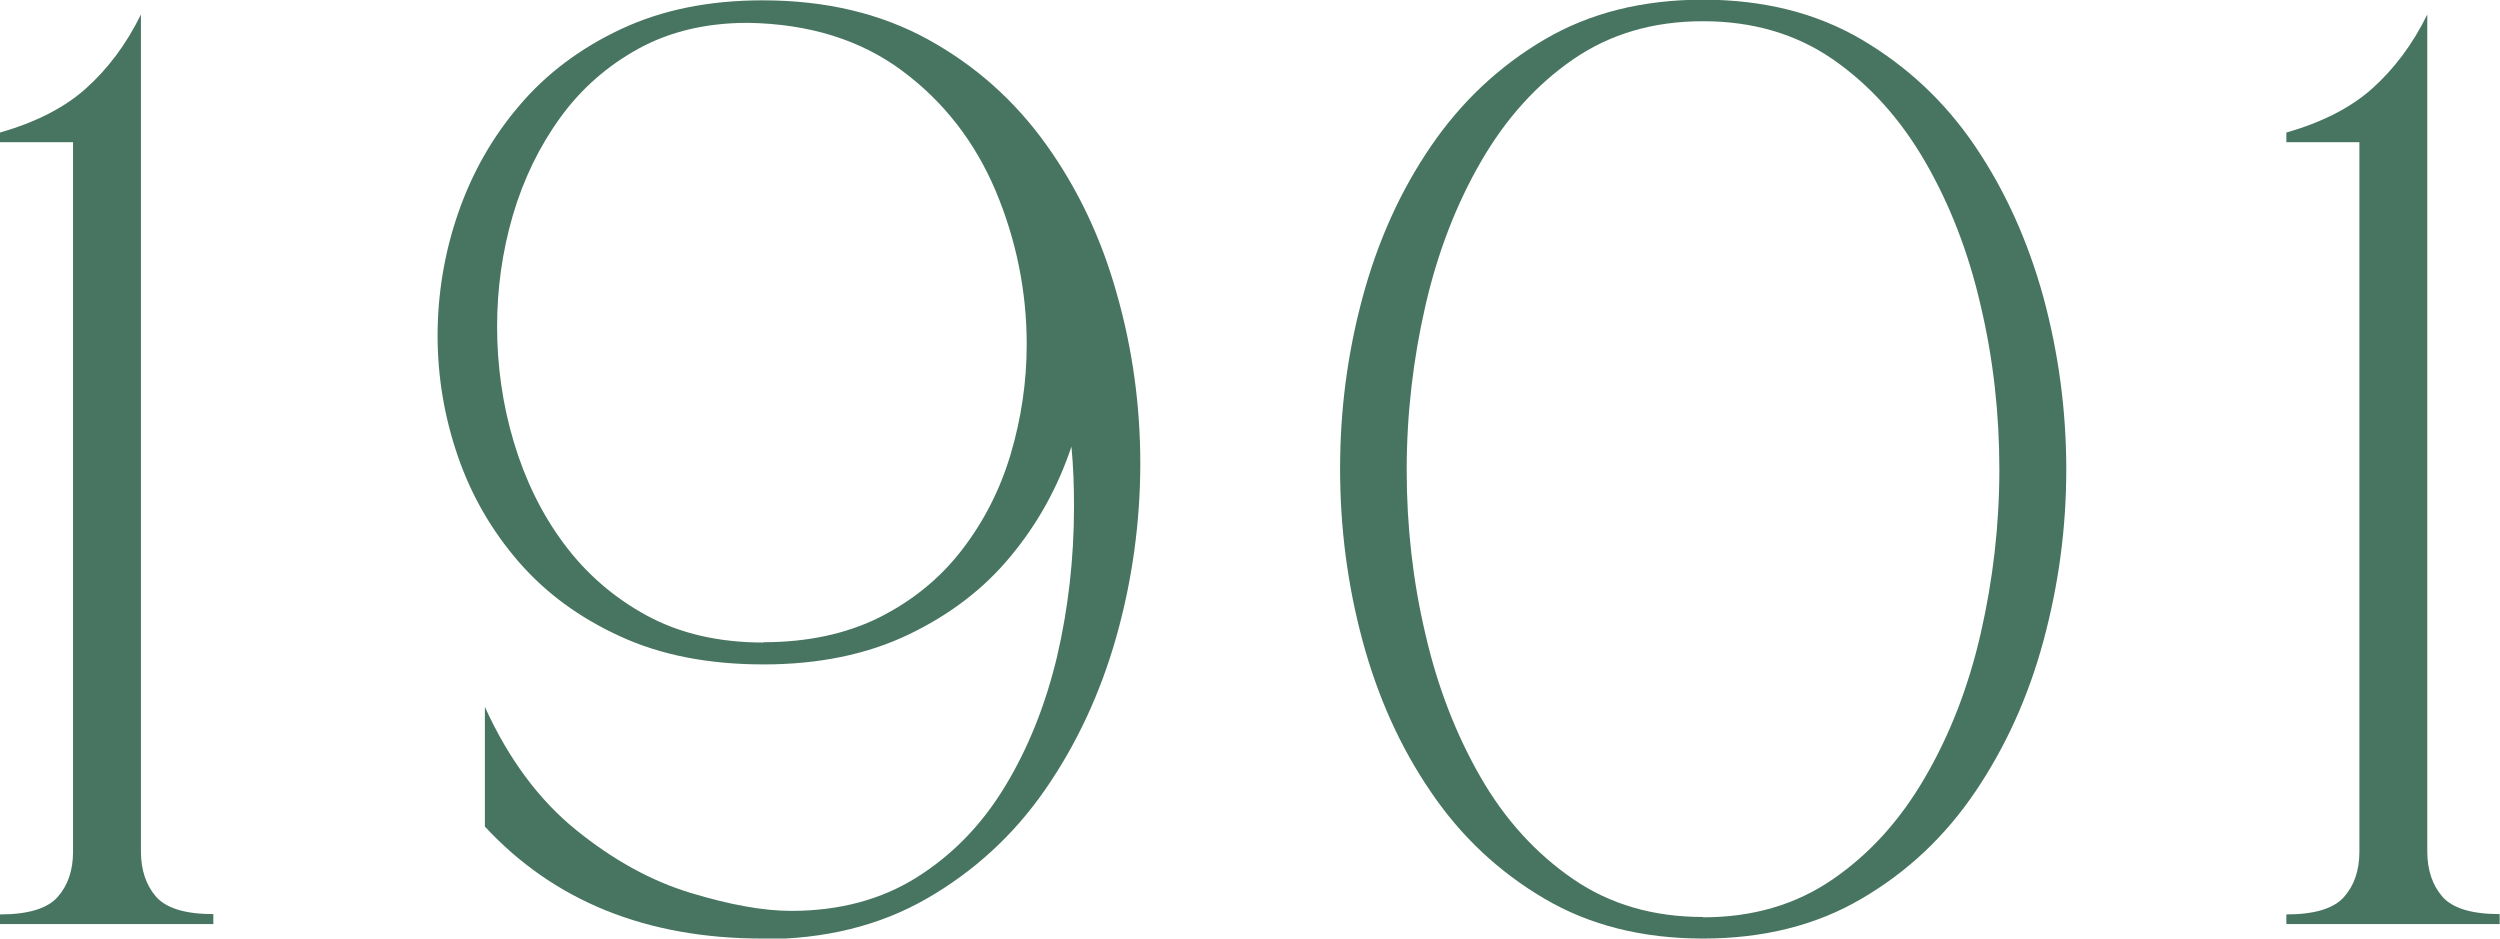
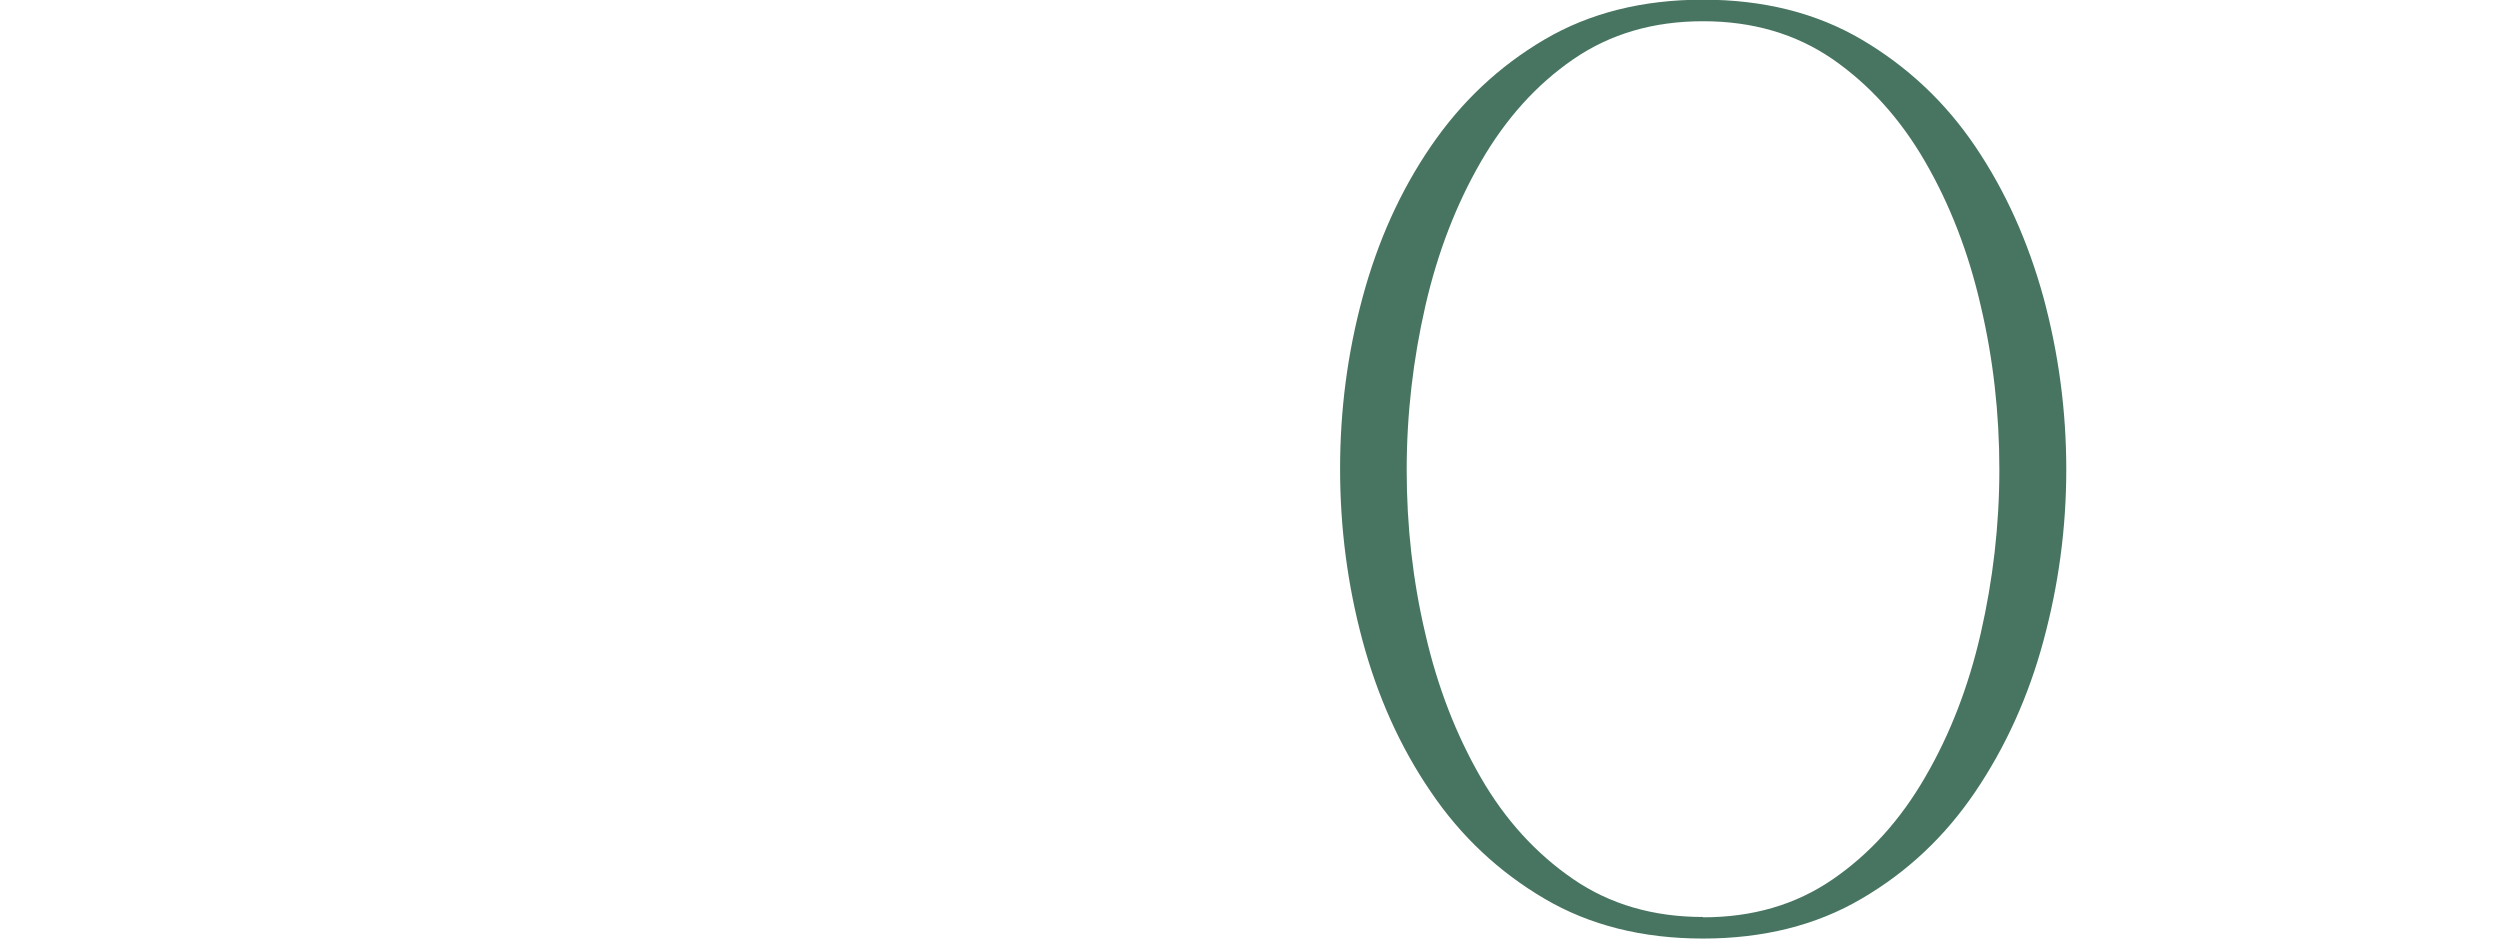
<svg xmlns="http://www.w3.org/2000/svg" id="Layer_2" data-name="Layer 2" viewBox="0 0 77.7 29.17">
  <defs>
    <style>
      .cls-1 {
        fill: #487561;
      }
    </style>
  </defs>
  <g id="Layer_1-2" data-name="Layer 1">
    <g>
-       <path class="cls-1" d="M6.64,28.72H0v-.3c.87,0,1.47-.18,1.79-.54.32-.36.48-.83.48-1.41V4.42H0v-.3c1.11-.32,2-.77,2.67-1.37s1.25-1.36,1.71-2.3v26.01c0,.58.16,1.05.47,1.41.32.36.91.54,1.78.54v.3Z" />
-       <path class="cls-1" d="M23.69,29.17c-3.59,0-6.47-1.16-8.62-3.48v-3.72c.74,1.63,1.69,2.9,2.84,3.83,1.15.93,2.33,1.58,3.55,1.95,1.22.37,2.26.56,3.13.56,1.5,0,2.8-.35,3.9-1.04,1.1-.69,2.02-1.63,2.74-2.82.72-1.18,1.26-2.53,1.62-4.03.35-1.5.53-3.06.53-4.67,0-.63-.02-1.25-.08-1.87-.42,1.26-1.05,2.4-1.89,3.41-.84,1.02-1.91,1.83-3.19,2.44-1.28.61-2.78.92-4.49.92s-3.19-.29-4.45-.87c-1.27-.58-2.32-1.35-3.16-2.32-.84-.97-1.47-2.06-1.89-3.28-.42-1.22-.63-2.47-.63-3.75s.21-2.57.64-3.81c.43-1.24,1.06-2.36,1.91-3.35.84-.99,1.9-1.78,3.16-2.37,1.26-.59,2.72-.89,4.39-.89,1.97,0,3.68.41,5.15,1.22,1.47.81,2.69,1.9,3.67,3.27.98,1.37,1.71,2.91,2.19,4.63.49,1.72.73,3.48.73,5.28s-.25,3.64-.75,5.4c-.5,1.76-1.24,3.34-2.22,4.75-.98,1.41-2.21,2.53-3.67,3.37-1.46.84-3.16,1.26-5.11,1.26ZM23.73,19.96c1.37,0,2.57-.26,3.6-.77,1.03-.52,1.88-1.21,2.56-2.09.68-.88,1.19-1.87,1.52-2.98.33-1.11.5-2.25.5-3.42,0-1.66-.33-3.26-.97-4.78-.65-1.53-1.62-2.77-2.9-3.72-1.29-.96-2.89-1.46-4.8-1.49-1.29,0-2.42.27-3.39.8-.98.54-1.79,1.25-2.44,2.15s-1.14,1.91-1.47,3.03c-.33,1.13-.49,2.28-.49,3.47s.17,2.42.52,3.58c.35,1.17.86,2.22,1.55,3.15.69.93,1.55,1.68,2.58,2.24,1.03.56,2.24.84,3.63.84Z" />
      <path class="cls-1" d="M52.93,29.17c-1.88,0-3.52-.41-4.93-1.24s-2.59-1.93-3.53-3.32c-.95-1.39-1.65-2.95-2.12-4.69-.47-1.74-.7-3.52-.7-5.35s.23-3.59.7-5.33c.47-1.74,1.17-3.3,2.12-4.69.95-1.39,2.12-2.49,3.53-3.32,1.41-.83,3.06-1.24,4.93-1.24s3.52.41,4.93,1.24c1.41.83,2.59,1.93,3.53,3.32.94,1.39,1.64,2.95,2.12,4.69.47,1.74.71,3.52.71,5.35s-.24,3.59-.71,5.33c-.47,1.74-1.18,3.3-2.12,4.69-.94,1.39-2.11,2.49-3.53,3.32-1.41.83-3.06,1.24-4.93,1.24ZM52.93,28.51c1.54,0,2.88-.39,4.03-1.18,1.15-.79,2.1-1.84,2.87-3.17.77-1.32,1.35-2.81,1.73-4.47.38-1.66.58-3.36.58-5.1s-.19-3.44-.58-5.09c-.38-1.66-.96-3.15-1.73-4.48-.77-1.33-1.73-2.39-2.87-3.18-1.15-.79-2.49-1.18-4.03-1.18s-2.88.39-4.03,1.18-2.1,1.85-2.87,3.18-1.35,2.83-1.73,4.49c-.38,1.66-.58,3.36-.58,5.1s.19,3.44.58,5.09c.38,1.66.96,3.14,1.72,4.46.76,1.32,1.72,2.37,2.87,3.16s2.5,1.18,4.04,1.18Z" />
-       <path class="cls-1" d="M77.7,28.72h-6.64v-.3c.87,0,1.47-.18,1.79-.54.32-.36.48-.83.48-1.41V4.42h-2.27v-.3c1.11-.32,2-.77,2.67-1.37s1.25-1.36,1.71-2.3v26.01c0,.58.16,1.05.47,1.41.32.36.91.54,1.78.54v.3Z" />
    </g>
  </g>
</svg>